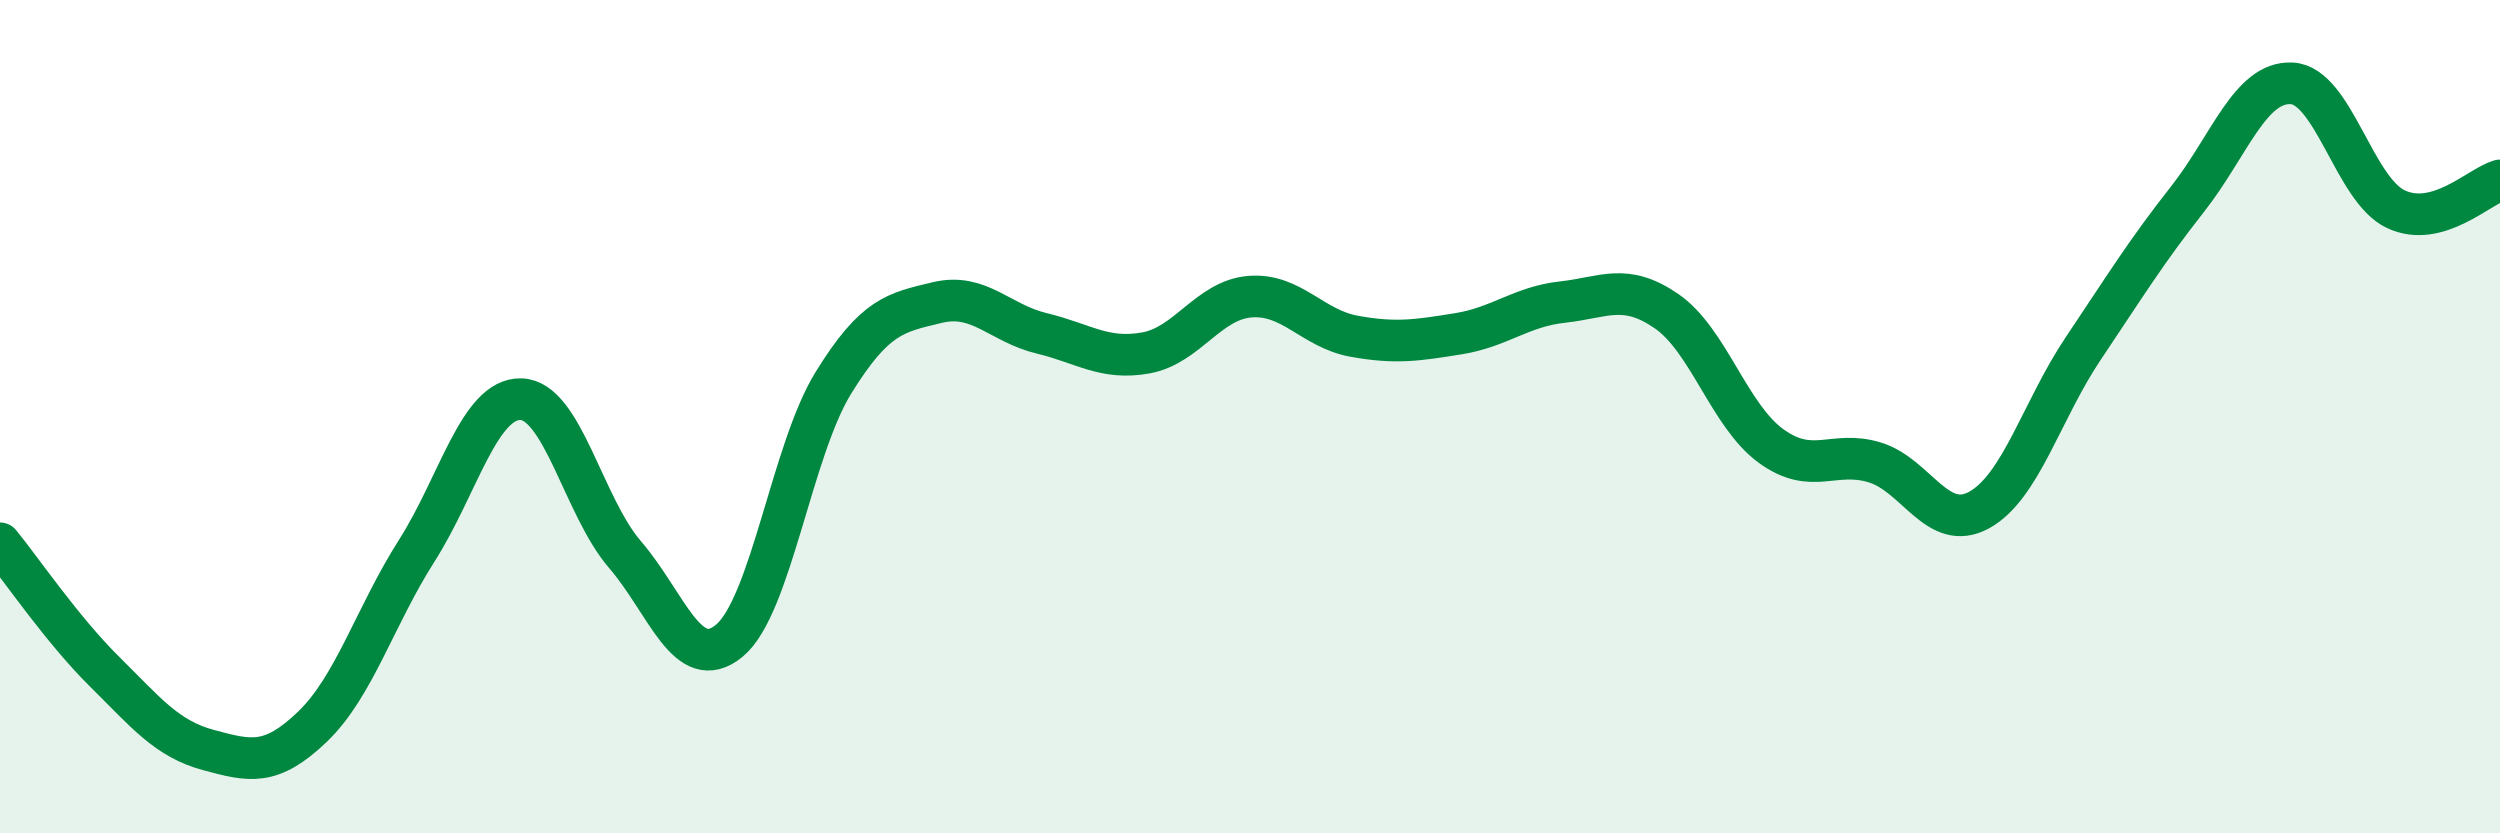
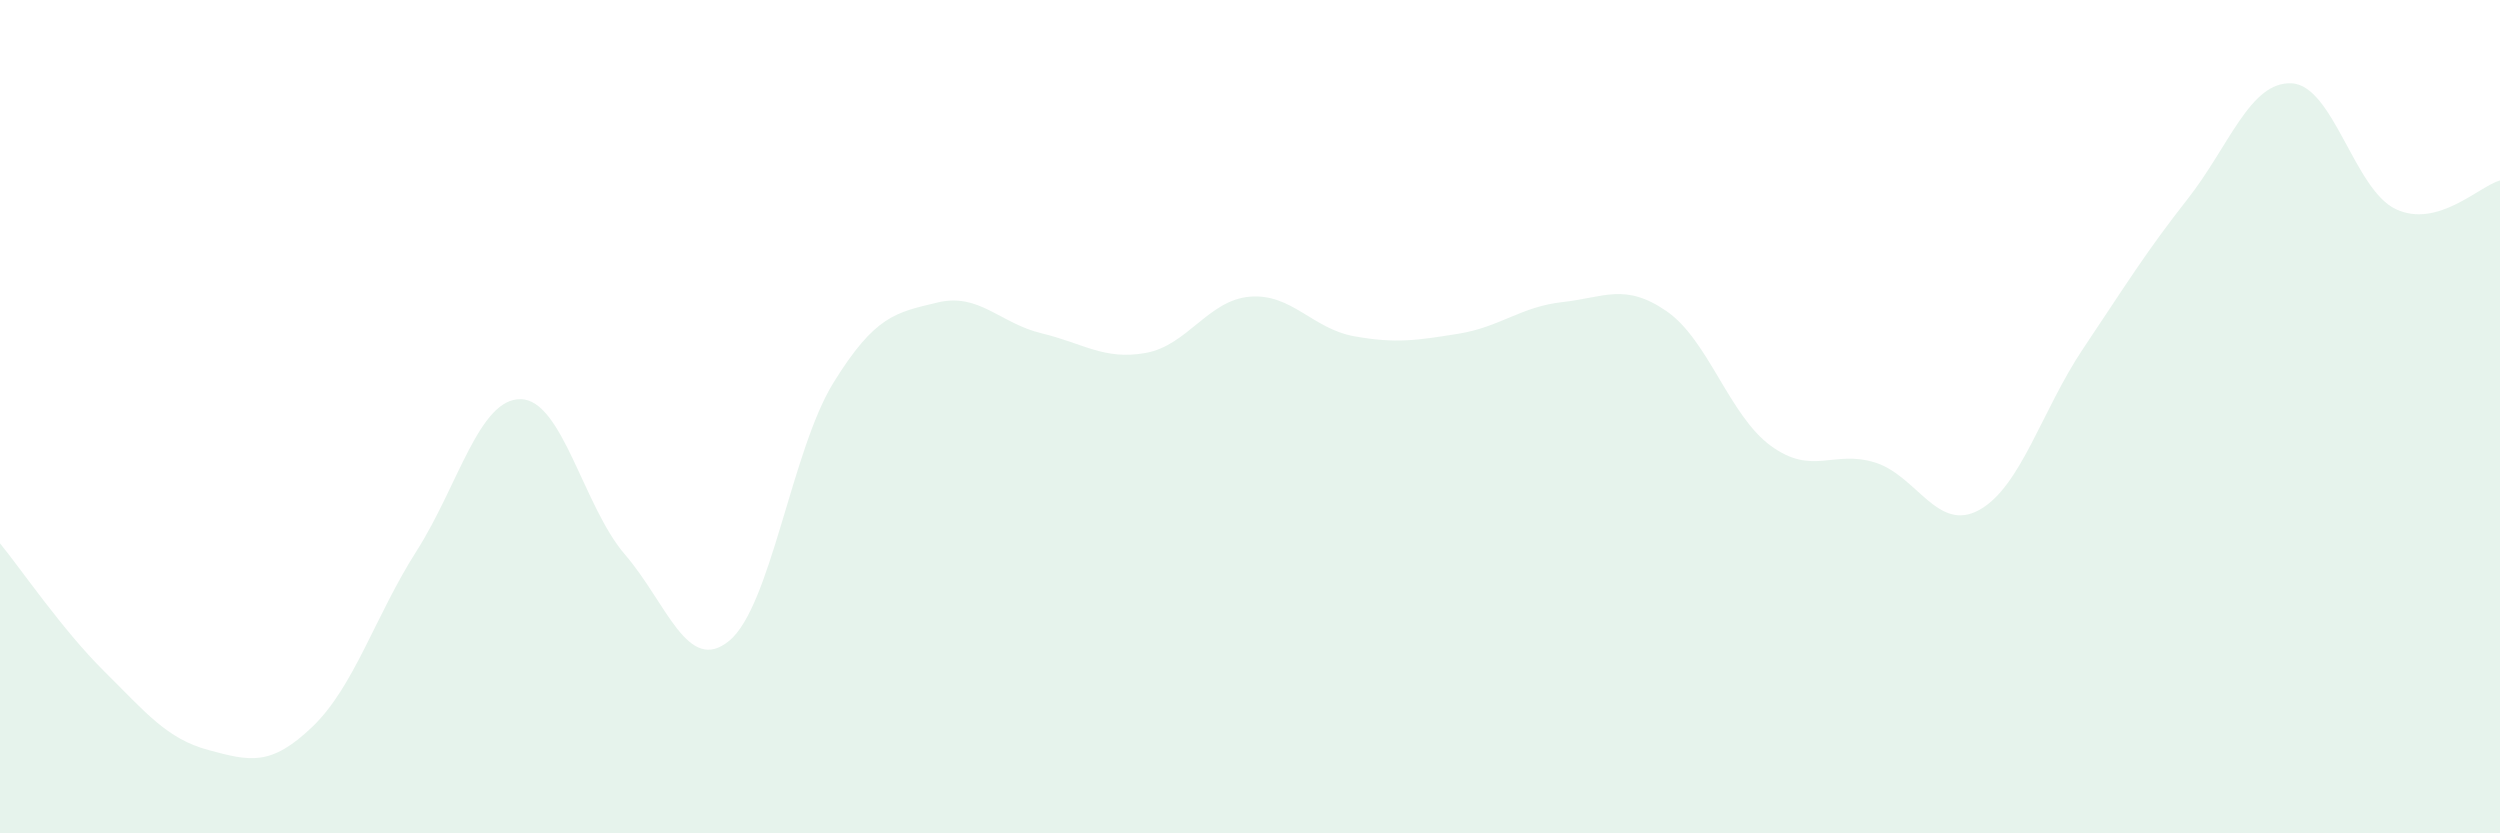
<svg xmlns="http://www.w3.org/2000/svg" width="60" height="20" viewBox="0 0 60 20">
  <path d="M 0,13.04 C 0.5,13.65 1.5,15.12 2.5,16.11 C 3.5,17.1 4,17.73 5,18 C 6,18.27 6.5,18.4 7.5,17.44 C 8.5,16.48 9,14.79 10,13.22 C 11,11.65 11.5,9.56 12.5,9.58 C 13.5,9.6 14,12.15 15,13.31 C 16,14.47 16.5,16.2 17.5,15.38 C 18.5,14.56 19,10.81 20,9.19 C 21,7.57 21.5,7.5 22.5,7.26 C 23.5,7.02 24,7.76 25,8 C 26,8.24 26.5,8.65 27.5,8.47 C 28.5,8.29 29,7.2 30,7.12 C 31,7.04 31.5,7.89 32.5,8.07 C 33.5,8.25 34,8.17 35,8.01 C 36,7.85 36.5,7.36 37.5,7.25 C 38.5,7.14 39,6.78 40,7.47 C 41,8.16 41.5,9.97 42.5,10.7 C 43.5,11.43 44,10.79 45,11.1 C 46,11.41 46.5,12.79 47.5,12.24 C 48.5,11.69 49,9.85 50,8.36 C 51,6.87 51.5,6.05 52.5,4.78 C 53.5,3.51 54,1.95 55,2 C 56,2.05 56.5,4.55 57.5,5.02 C 58.5,5.49 59.5,4.47 60,4.33L60 20L0 20Z" fill="#008740" opacity="0.1" stroke-linecap="round" stroke-linejoin="round" />
-   <path d="M 0,13.04 C 0.5,13.65 1.5,15.12 2.5,16.11 C 3.5,17.1 4,17.73 5,18 C 6,18.27 6.5,18.4 7.5,17.44 C 8.5,16.48 9,14.79 10,13.22 C 11,11.65 11.5,9.56 12.5,9.58 C 13.5,9.6 14,12.15 15,13.31 C 16,14.47 16.5,16.2 17.5,15.38 C 18.5,14.56 19,10.81 20,9.19 C 21,7.57 21.5,7.5 22.5,7.26 C 23.5,7.02 24,7.76 25,8 C 26,8.24 26.5,8.65 27.5,8.47 C 28.5,8.29 29,7.2 30,7.12 C 31,7.04 31.5,7.89 32.5,8.07 C 33.5,8.25 34,8.17 35,8.01 C 36,7.85 36.5,7.36 37.5,7.25 C 38.5,7.14 39,6.78 40,7.47 C 41,8.16 41.5,9.97 42.5,10.7 C 43.5,11.43 44,10.79 45,11.1 C 46,11.41 46.5,12.79 47.5,12.24 C 48.5,11.69 49,9.85 50,8.36 C 51,6.87 51.5,6.05 52.5,4.78 C 53.5,3.51 54,1.95 55,2 C 56,2.05 56.5,4.55 57.5,5.02 C 58.5,5.49 59.5,4.47 60,4.33" stroke="#008740" stroke-width="1" fill="none" stroke-linecap="round" stroke-linejoin="round" />
</svg>